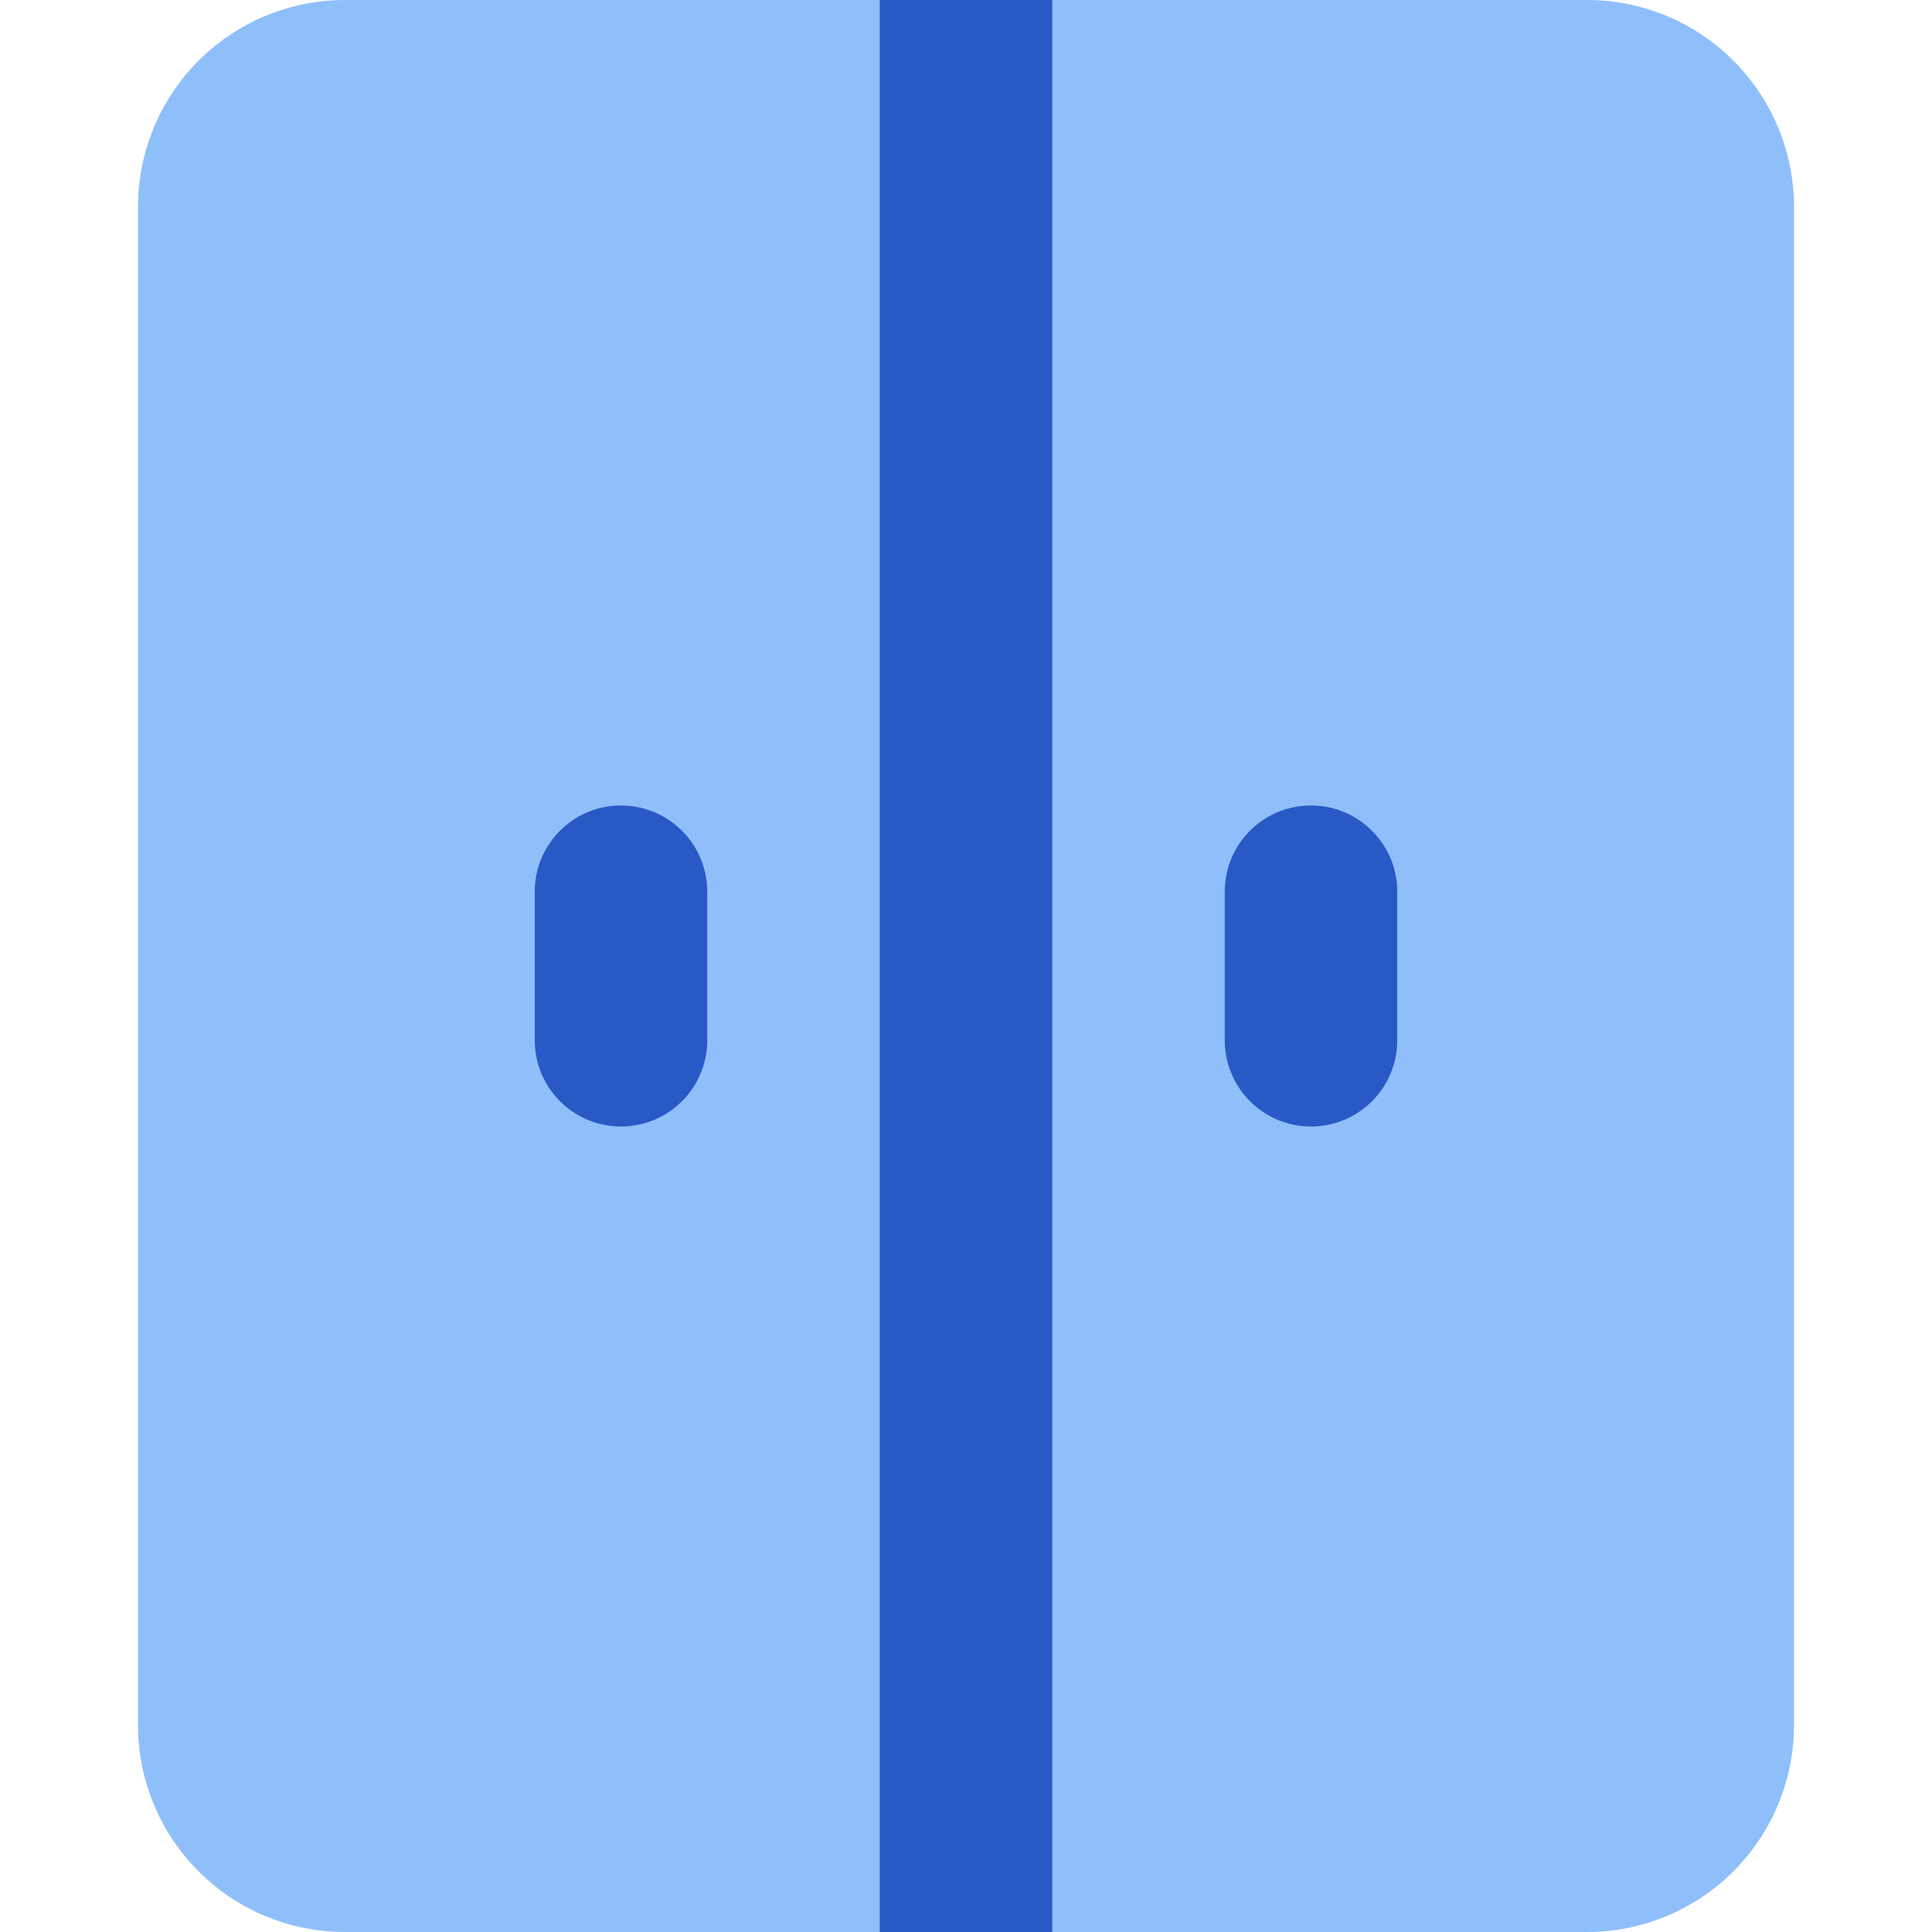
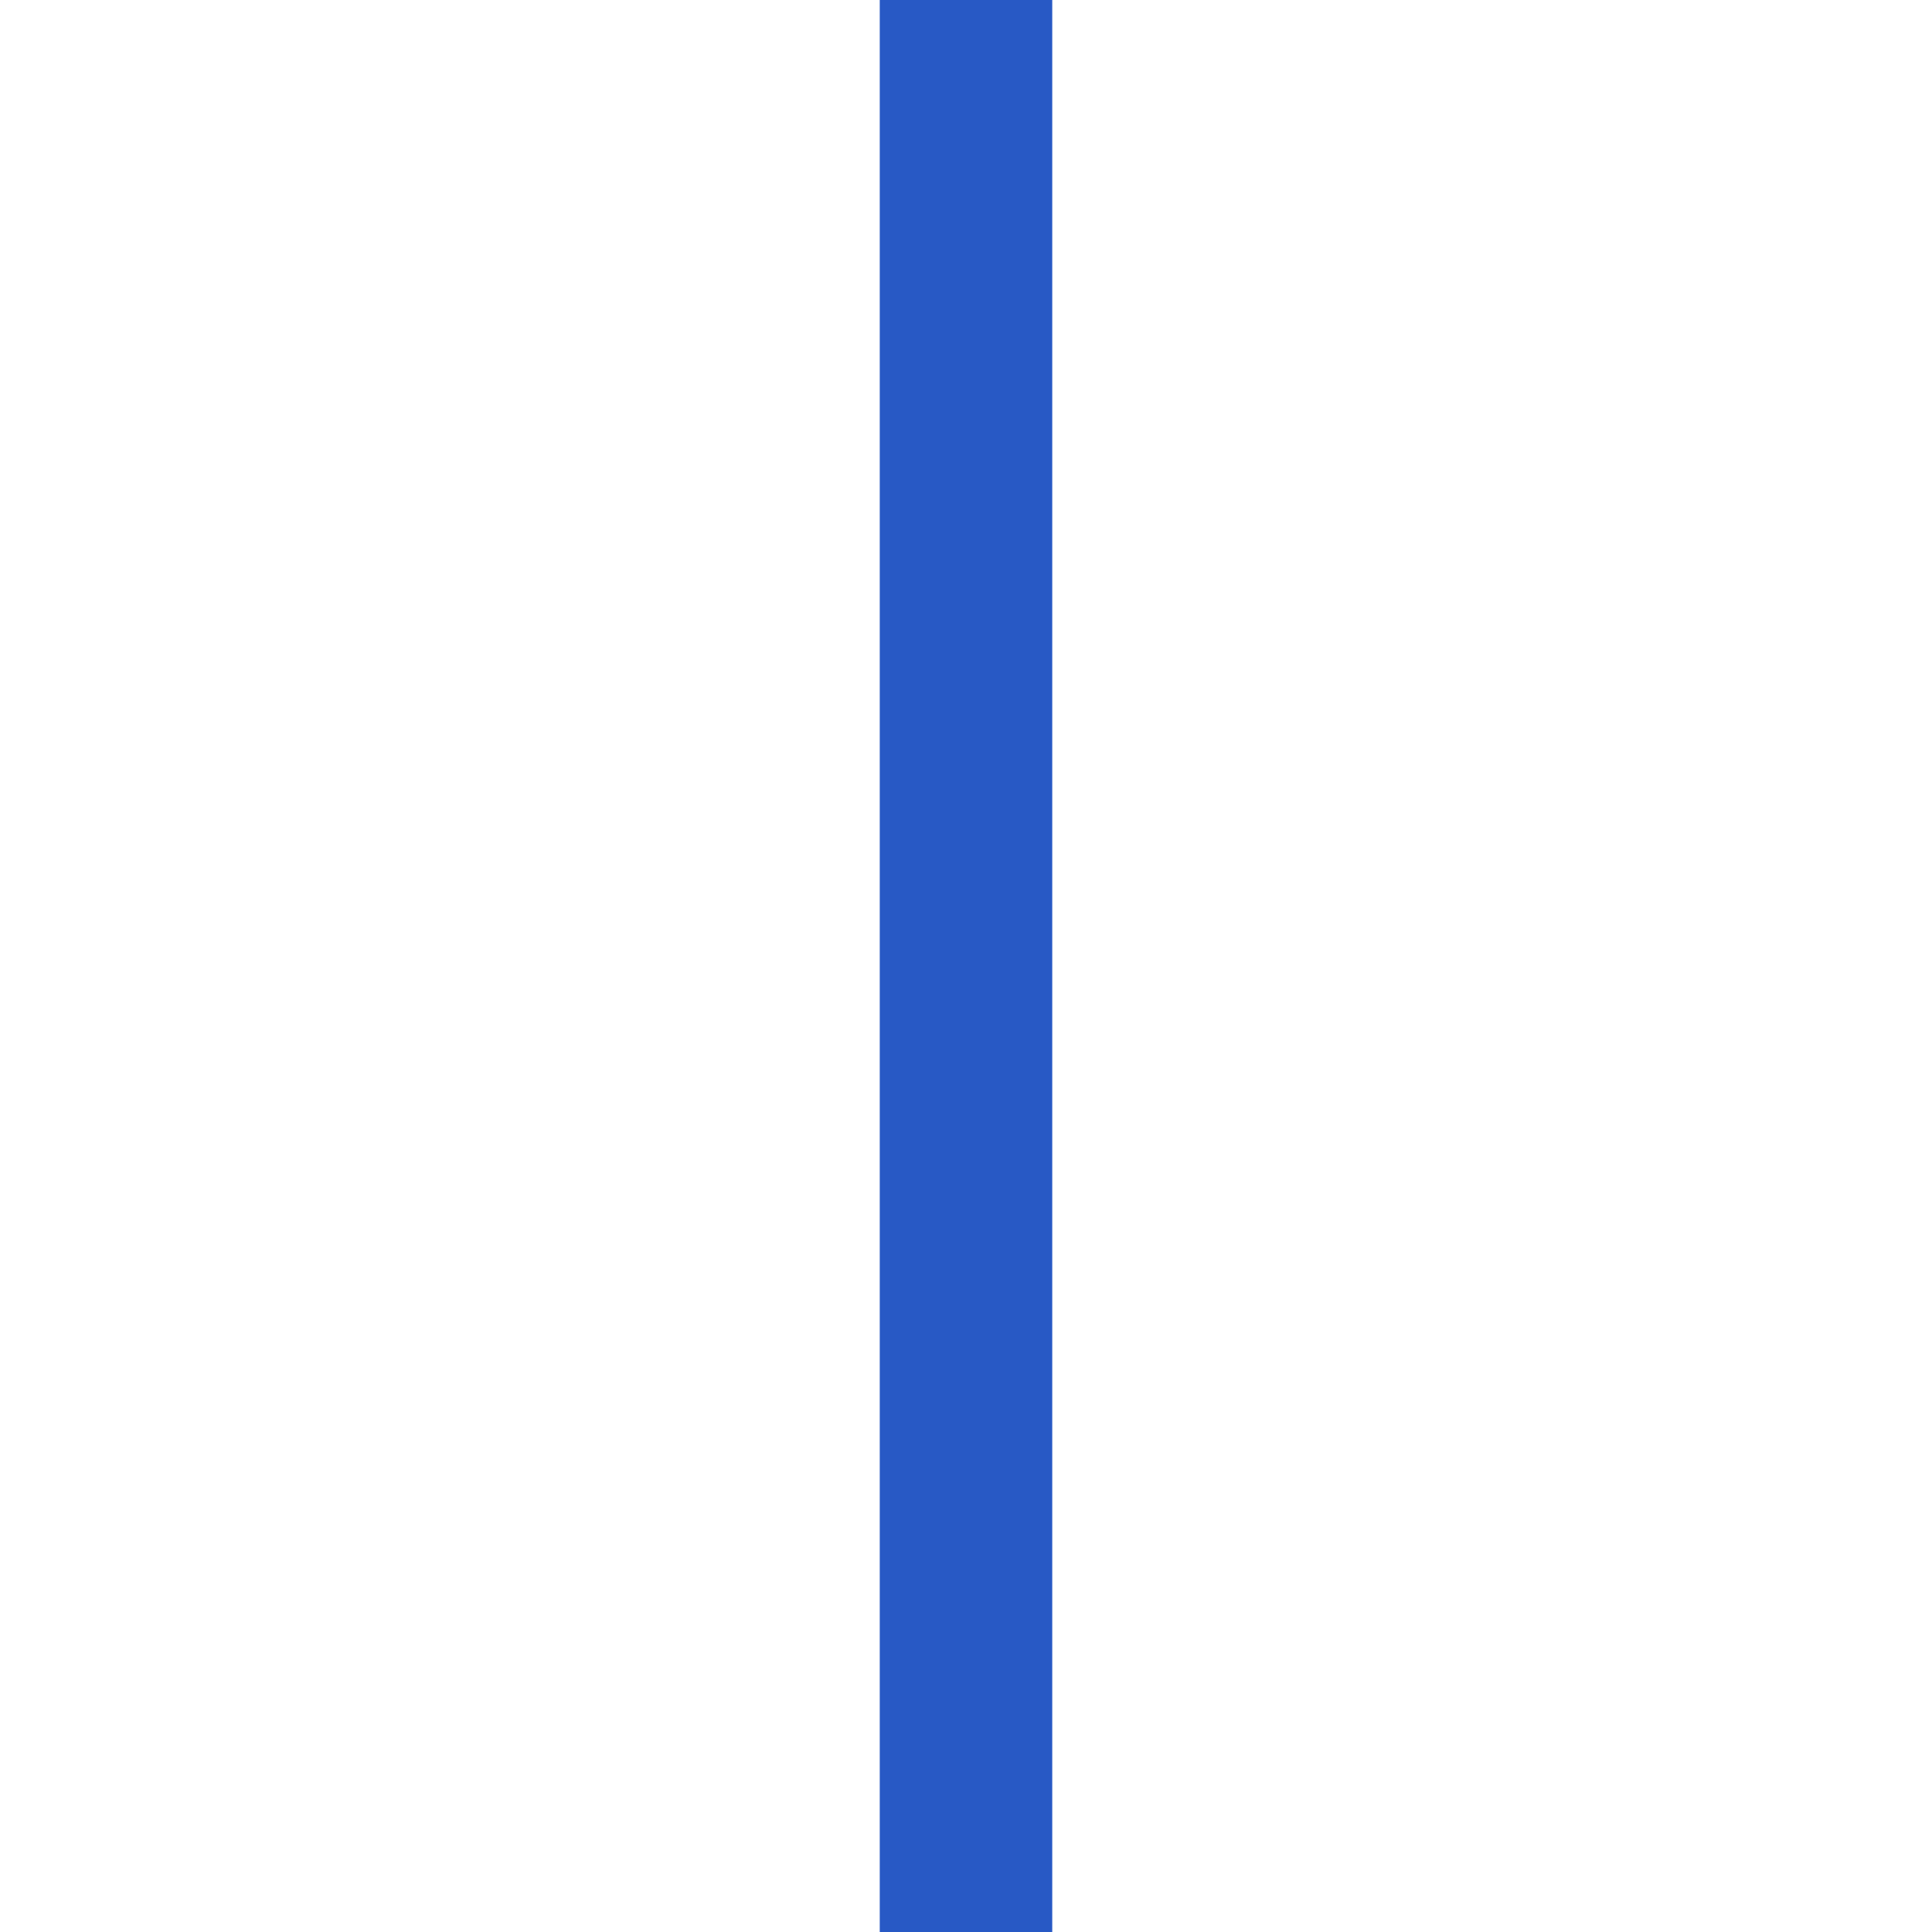
<svg xmlns="http://www.w3.org/2000/svg" fill="none" viewBox="0 0 14 14" id="Closet--Streamline-Core">
  <desc>Closet Streamline Icon: https://streamlinehq.com</desc>
  <g id="closet--closet-dressing-dresser-product-decoration-cloth-clothing-cabinet-furniture">
-     <path id="Union" fill="#8fbffa" fill-rule="evenodd" d="M2.5 0A1.5 1.5 0 0 0 1 1.5v11A1.5 1.5 0 0 0 2.5 14h9a1.5 1.5 0 0 0 1.5 -1.5v-11A1.5 1.5 0 0 0 11.5 0h-9Z" clip-rule="evenodd" stroke-width="1" />
-     <path id="Intersect" fill="#2859c5" d="M7.625 14h-1.25V0h1.25v14Z" stroke-width="1" />
-     <path id="Vector (Stroke)" fill="#2859c5" fill-rule="evenodd" d="M9.5 5.837c0.345 0 0.625 0.28 0.625 0.625v1.076a0.625 0.625 0 1 1 -1.25 0V6.462c0 -0.346 0.28 -0.625 0.625 -0.625Z" clip-rule="evenodd" stroke-width="1" />
-     <path id="Vector (Stroke)_2" fill="#2859c5" fill-rule="evenodd" d="M4.5 5.837c0.345 0 0.625 0.28 0.625 0.625v1.076a0.625 0.625 0 1 1 -1.25 0V6.462c0 -0.346 0.28 -0.625 0.625 -0.625Z" clip-rule="evenodd" stroke-width="1" />
+     <path id="Intersect" fill="#2859c5" d="M7.625 14h-1.25V0h1.25Z" stroke-width="1" />
  </g>
</svg>